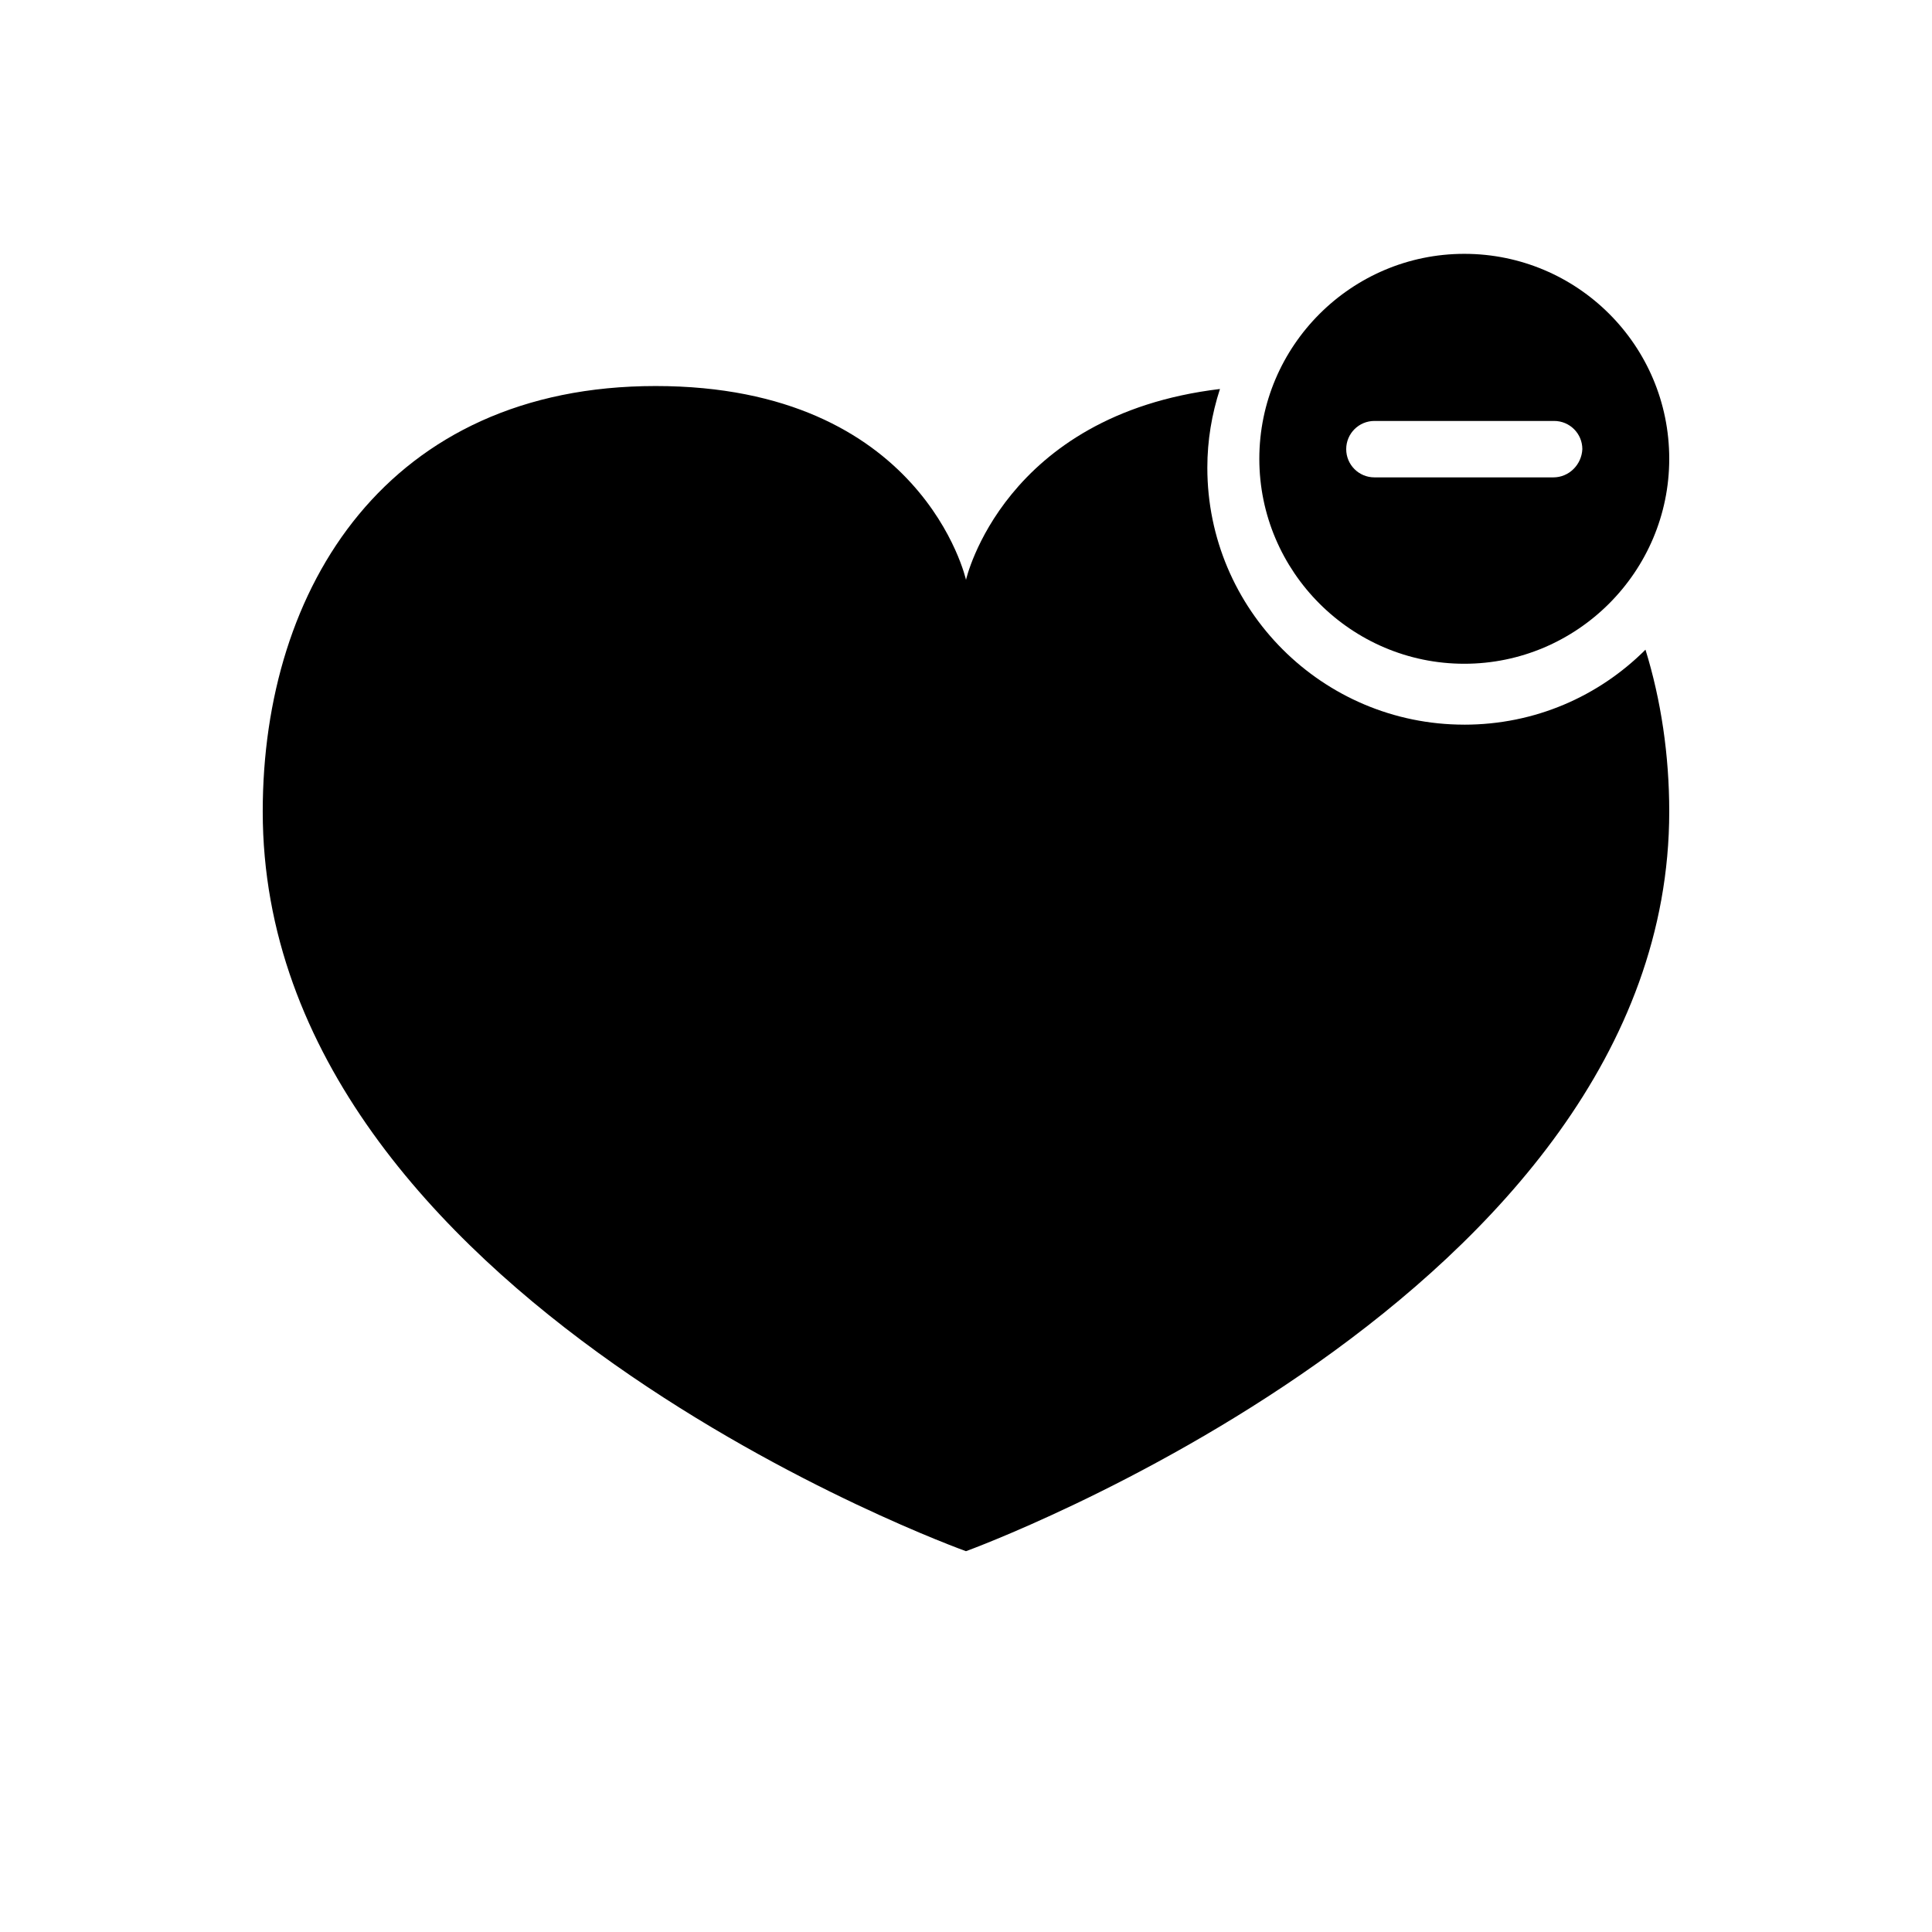
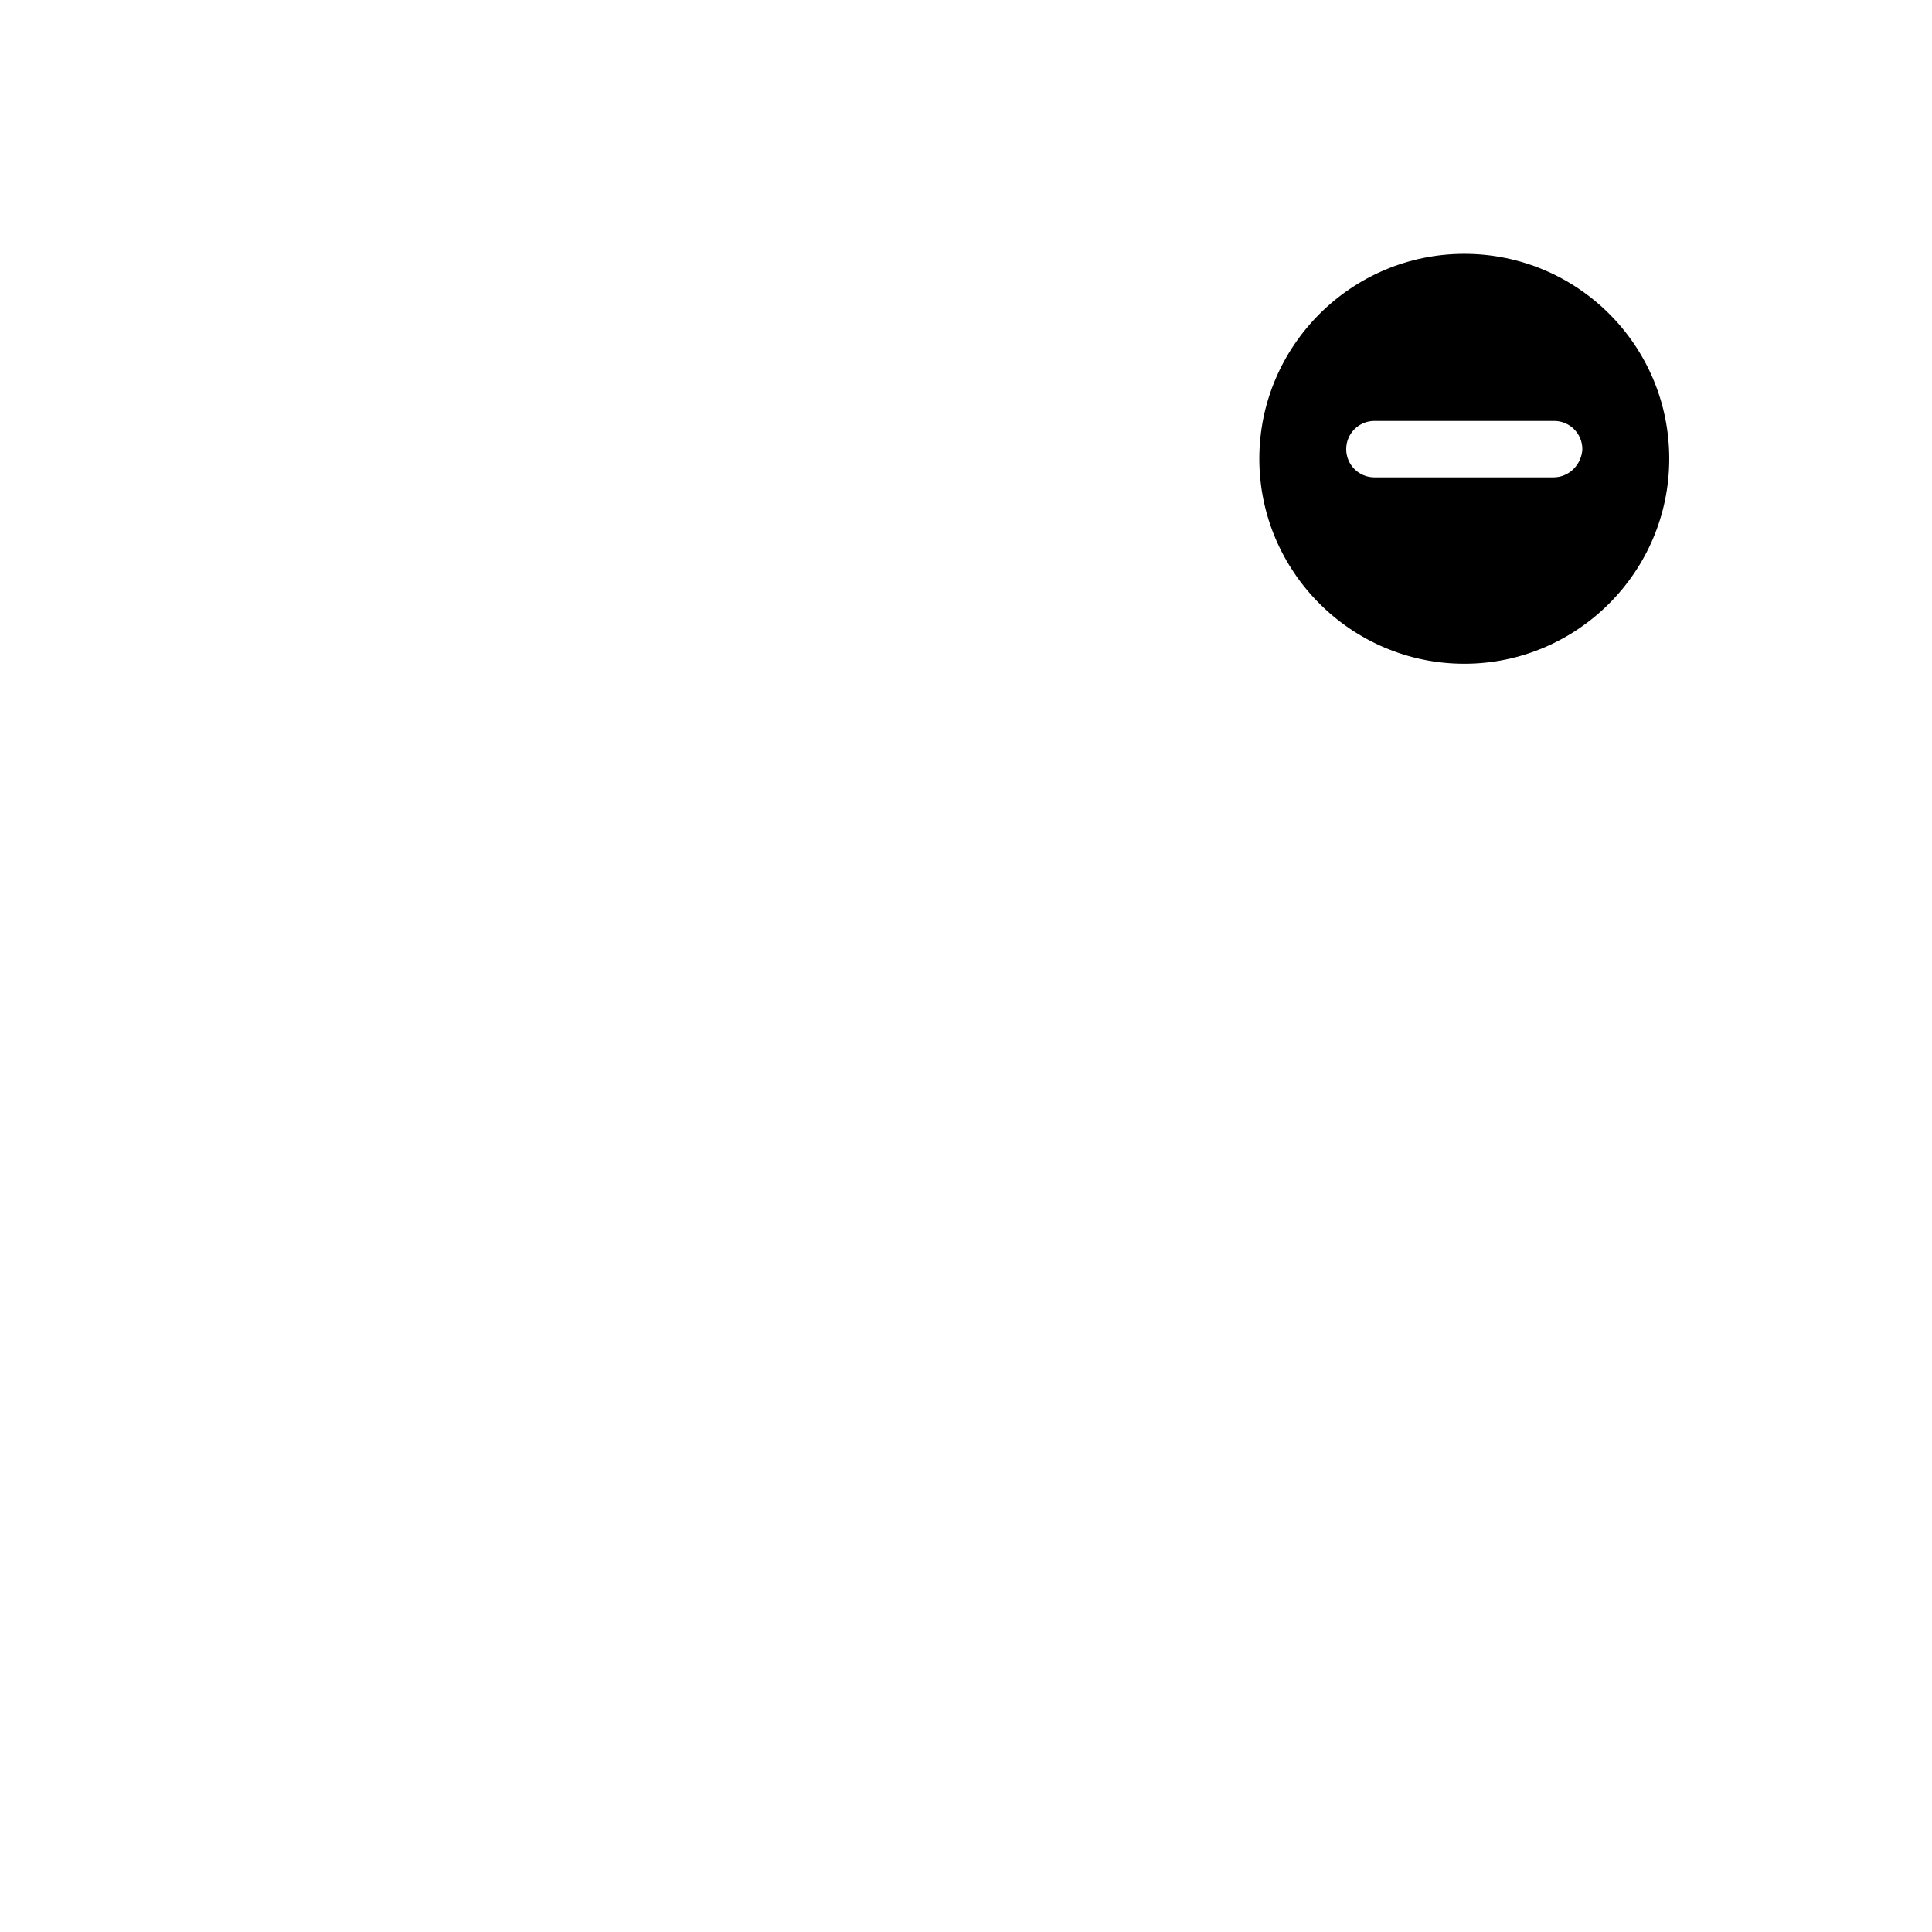
<svg xmlns="http://www.w3.org/2000/svg" fill="#000000" width="800px" height="800px" version="1.1" viewBox="144 144 512 512">
  <g>
-     <path d="m532.05 336.04c-37.59 0-68.094-30.504-68.094-68.094 0-7.281 1.18-14.168 3.344-20.859-57.461 6.887-67.301 50.578-67.301 50.578s-11.414-51.363-82.262-51.363c-70.848 0-104.11 53.137-104.11 112.77 0 129.3 186.37 196.01 186.37 196.01s186.37-67.699 186.37-196.01c0-14.957-2.164-29.52-6.297-42.902-12.402 12.395-29.328 19.875-48.023 19.875z" />
    <path d="m532.05 211.27c-29.914 0-54.316 24.402-54.316 54.316 0 29.914 24.402 54.316 54.316 54.316 29.914 0 54.316-24.402 54.316-54.316 0-30.109-24.402-54.316-54.316-54.316zm23.617 59.238h-47.43c-4.133 0-7.477-3.344-7.477-7.477 0-4.133 3.344-7.477 7.477-7.477h47.625c4.133 0 7.477 3.344 7.477 7.477-0.195 4.129-3.539 7.477-7.672 7.477z" />
  </g>
</svg>